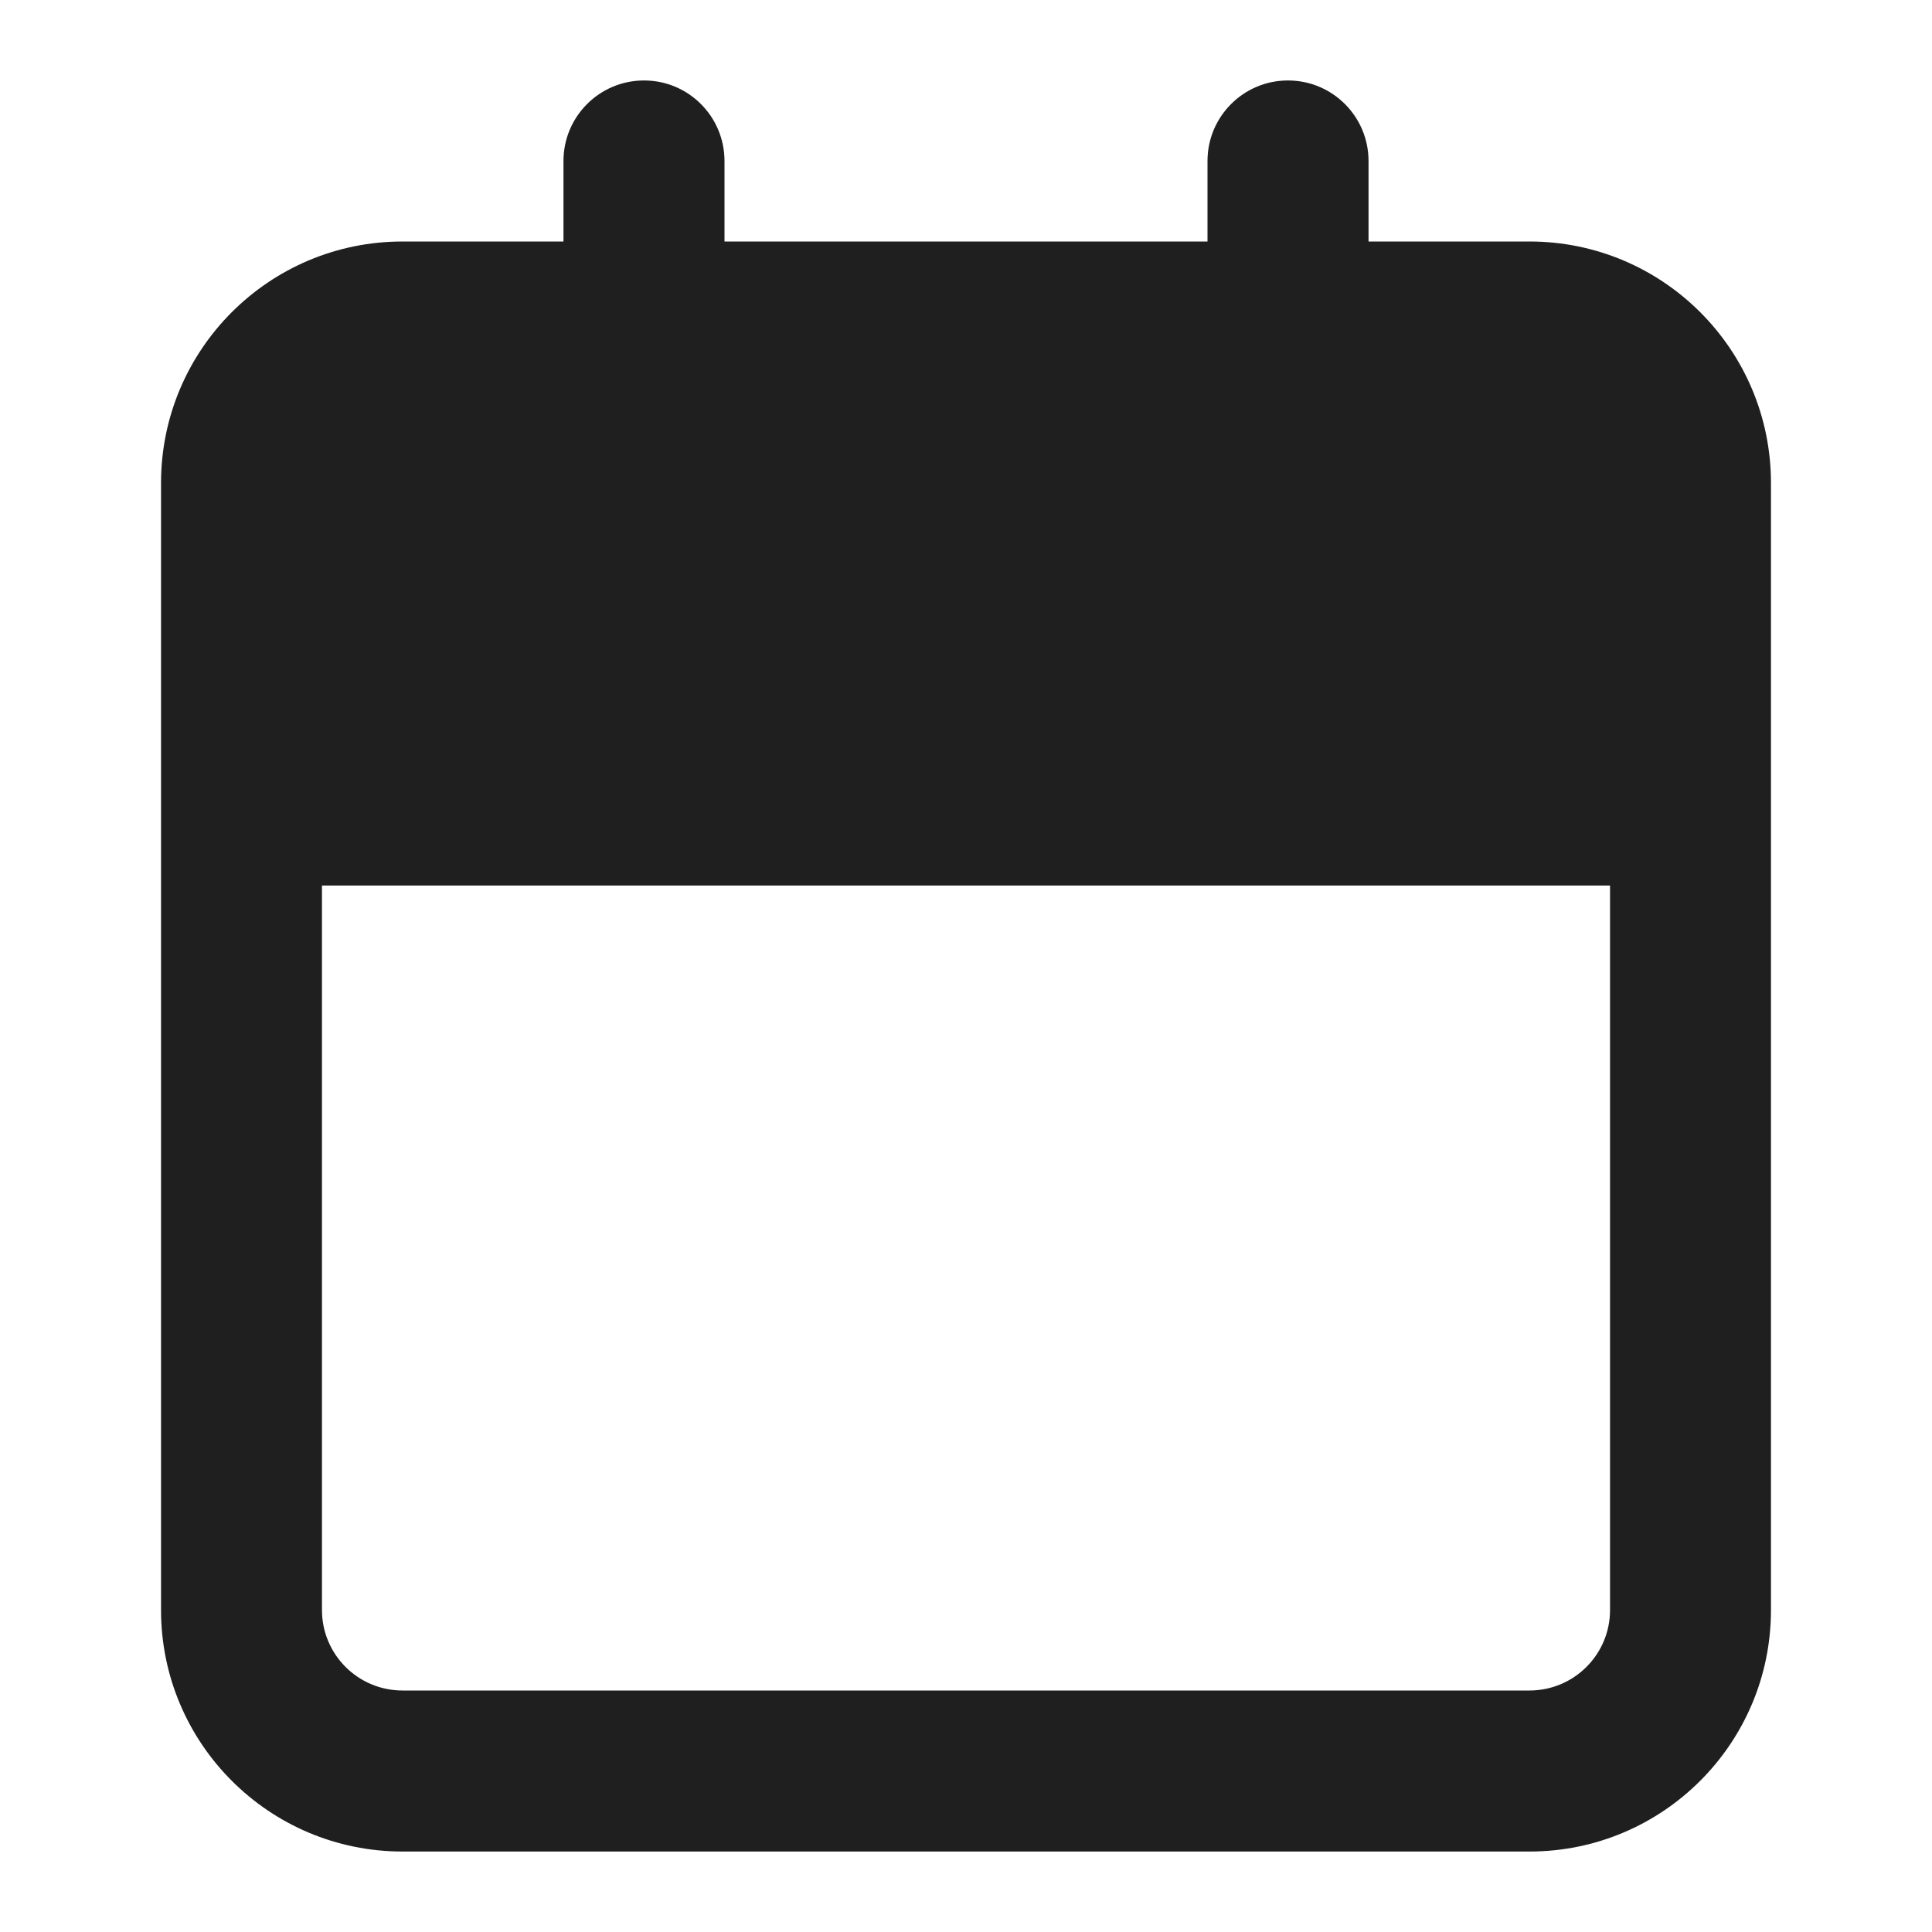
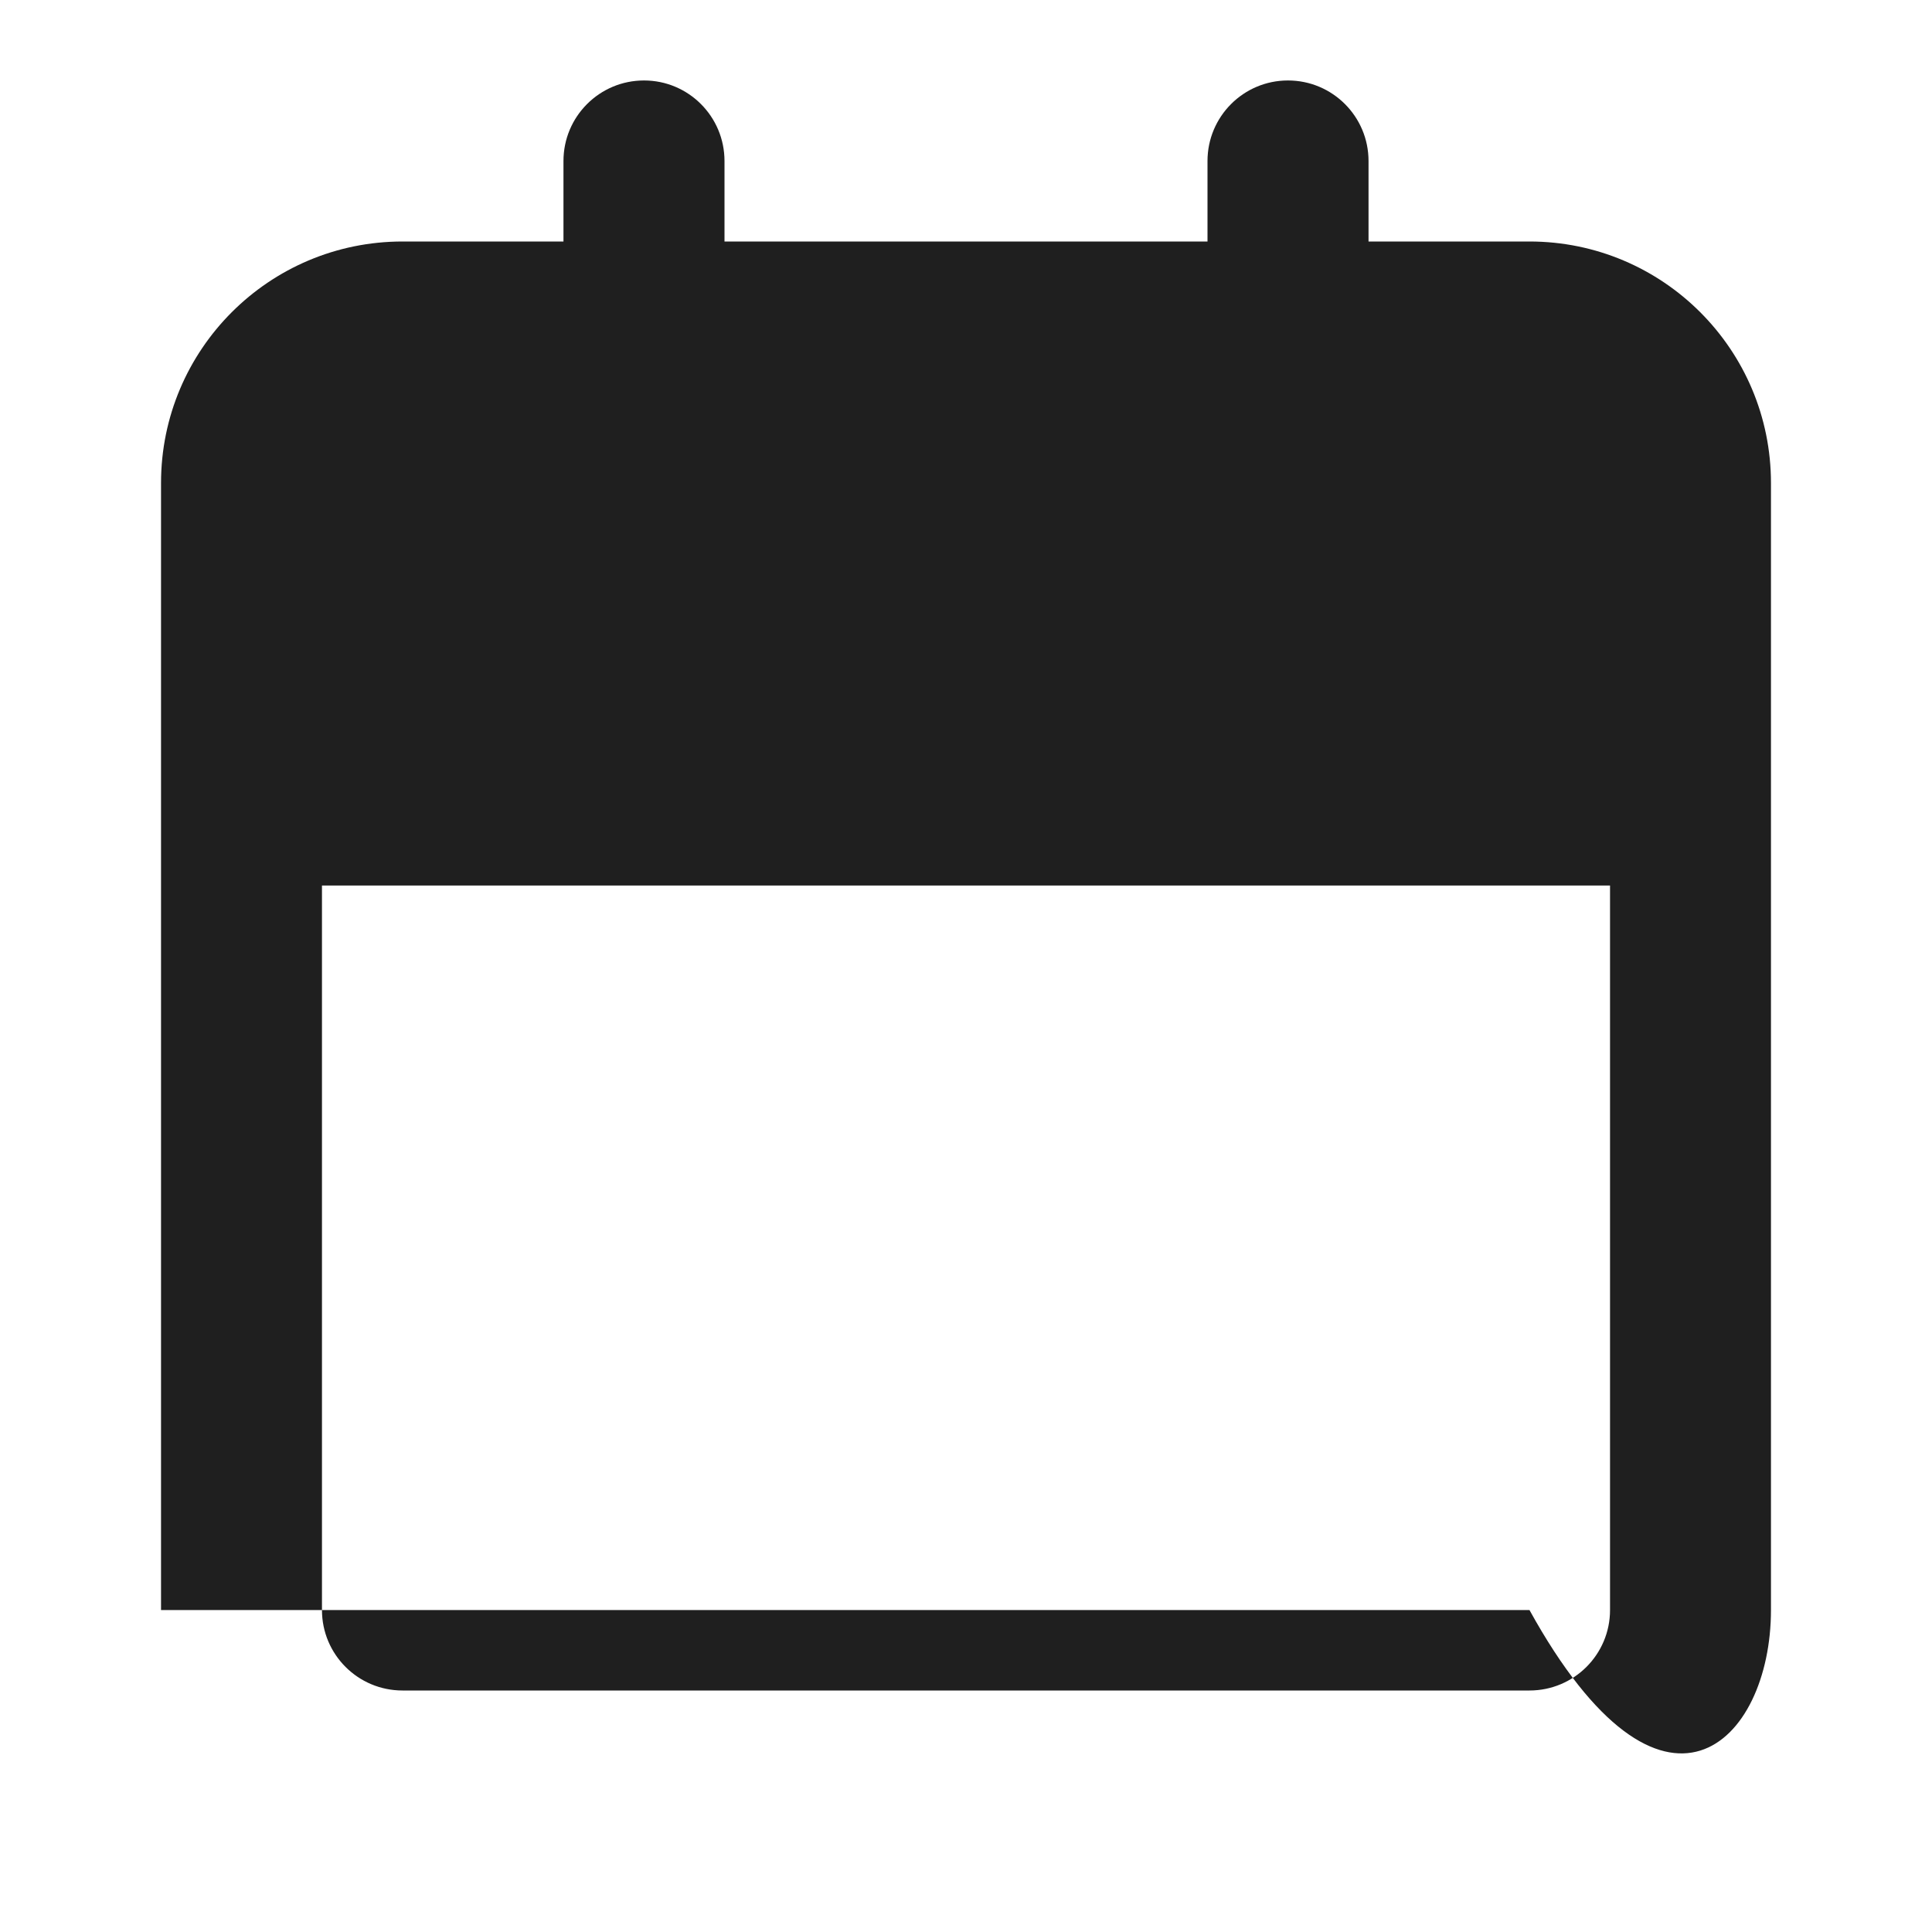
<svg xmlns="http://www.w3.org/2000/svg" width="20" height="20" viewBox="0 0 20 20" fill="none">
-   <path fill-rule="evenodd" clip-rule="evenodd" d="M14.167 1.667C14.167 1.206 13.794 0.833 13.333 0.833C12.873 0.833 12.5 1.206 12.5 1.667V2.5H7.5V1.667C7.5 1.206 7.127 0.833 6.667 0.833C6.206 0.833 5.833 1.206 5.833 1.667V2.5H4.167C2.786 2.5 1.667 3.619 1.667 5V8.333V16.667C1.667 18.047 2.786 19.167 4.167 19.167H15.833C17.214 19.167 18.333 18.047 18.333 16.667V8.333V5C18.333 3.619 17.214 2.5 15.833 2.5H14.167V1.667ZM3.333 9.167H16.667V16.667C16.667 17.127 16.294 17.5 15.833 17.5H4.167C3.706 17.5 3.333 17.127 3.333 16.667V9.167Z" fill="#1F1F1F" />
+   <path fill-rule="evenodd" clip-rule="evenodd" d="M14.167 1.667C14.167 1.206 13.794 0.833 13.333 0.833C12.873 0.833 12.5 1.206 12.5 1.667V2.5H7.5V1.667C7.5 1.206 7.127 0.833 6.667 0.833C6.206 0.833 5.833 1.206 5.833 1.667V2.5H4.167C2.786 2.5 1.667 3.619 1.667 5V8.333V16.667H15.833C17.214 19.167 18.333 18.047 18.333 16.667V8.333V5C18.333 3.619 17.214 2.5 15.833 2.5H14.167V1.667ZM3.333 9.167H16.667V16.667C16.667 17.127 16.294 17.5 15.833 17.5H4.167C3.706 17.5 3.333 17.127 3.333 16.667V9.167Z" fill="#1F1F1F" />
</svg>